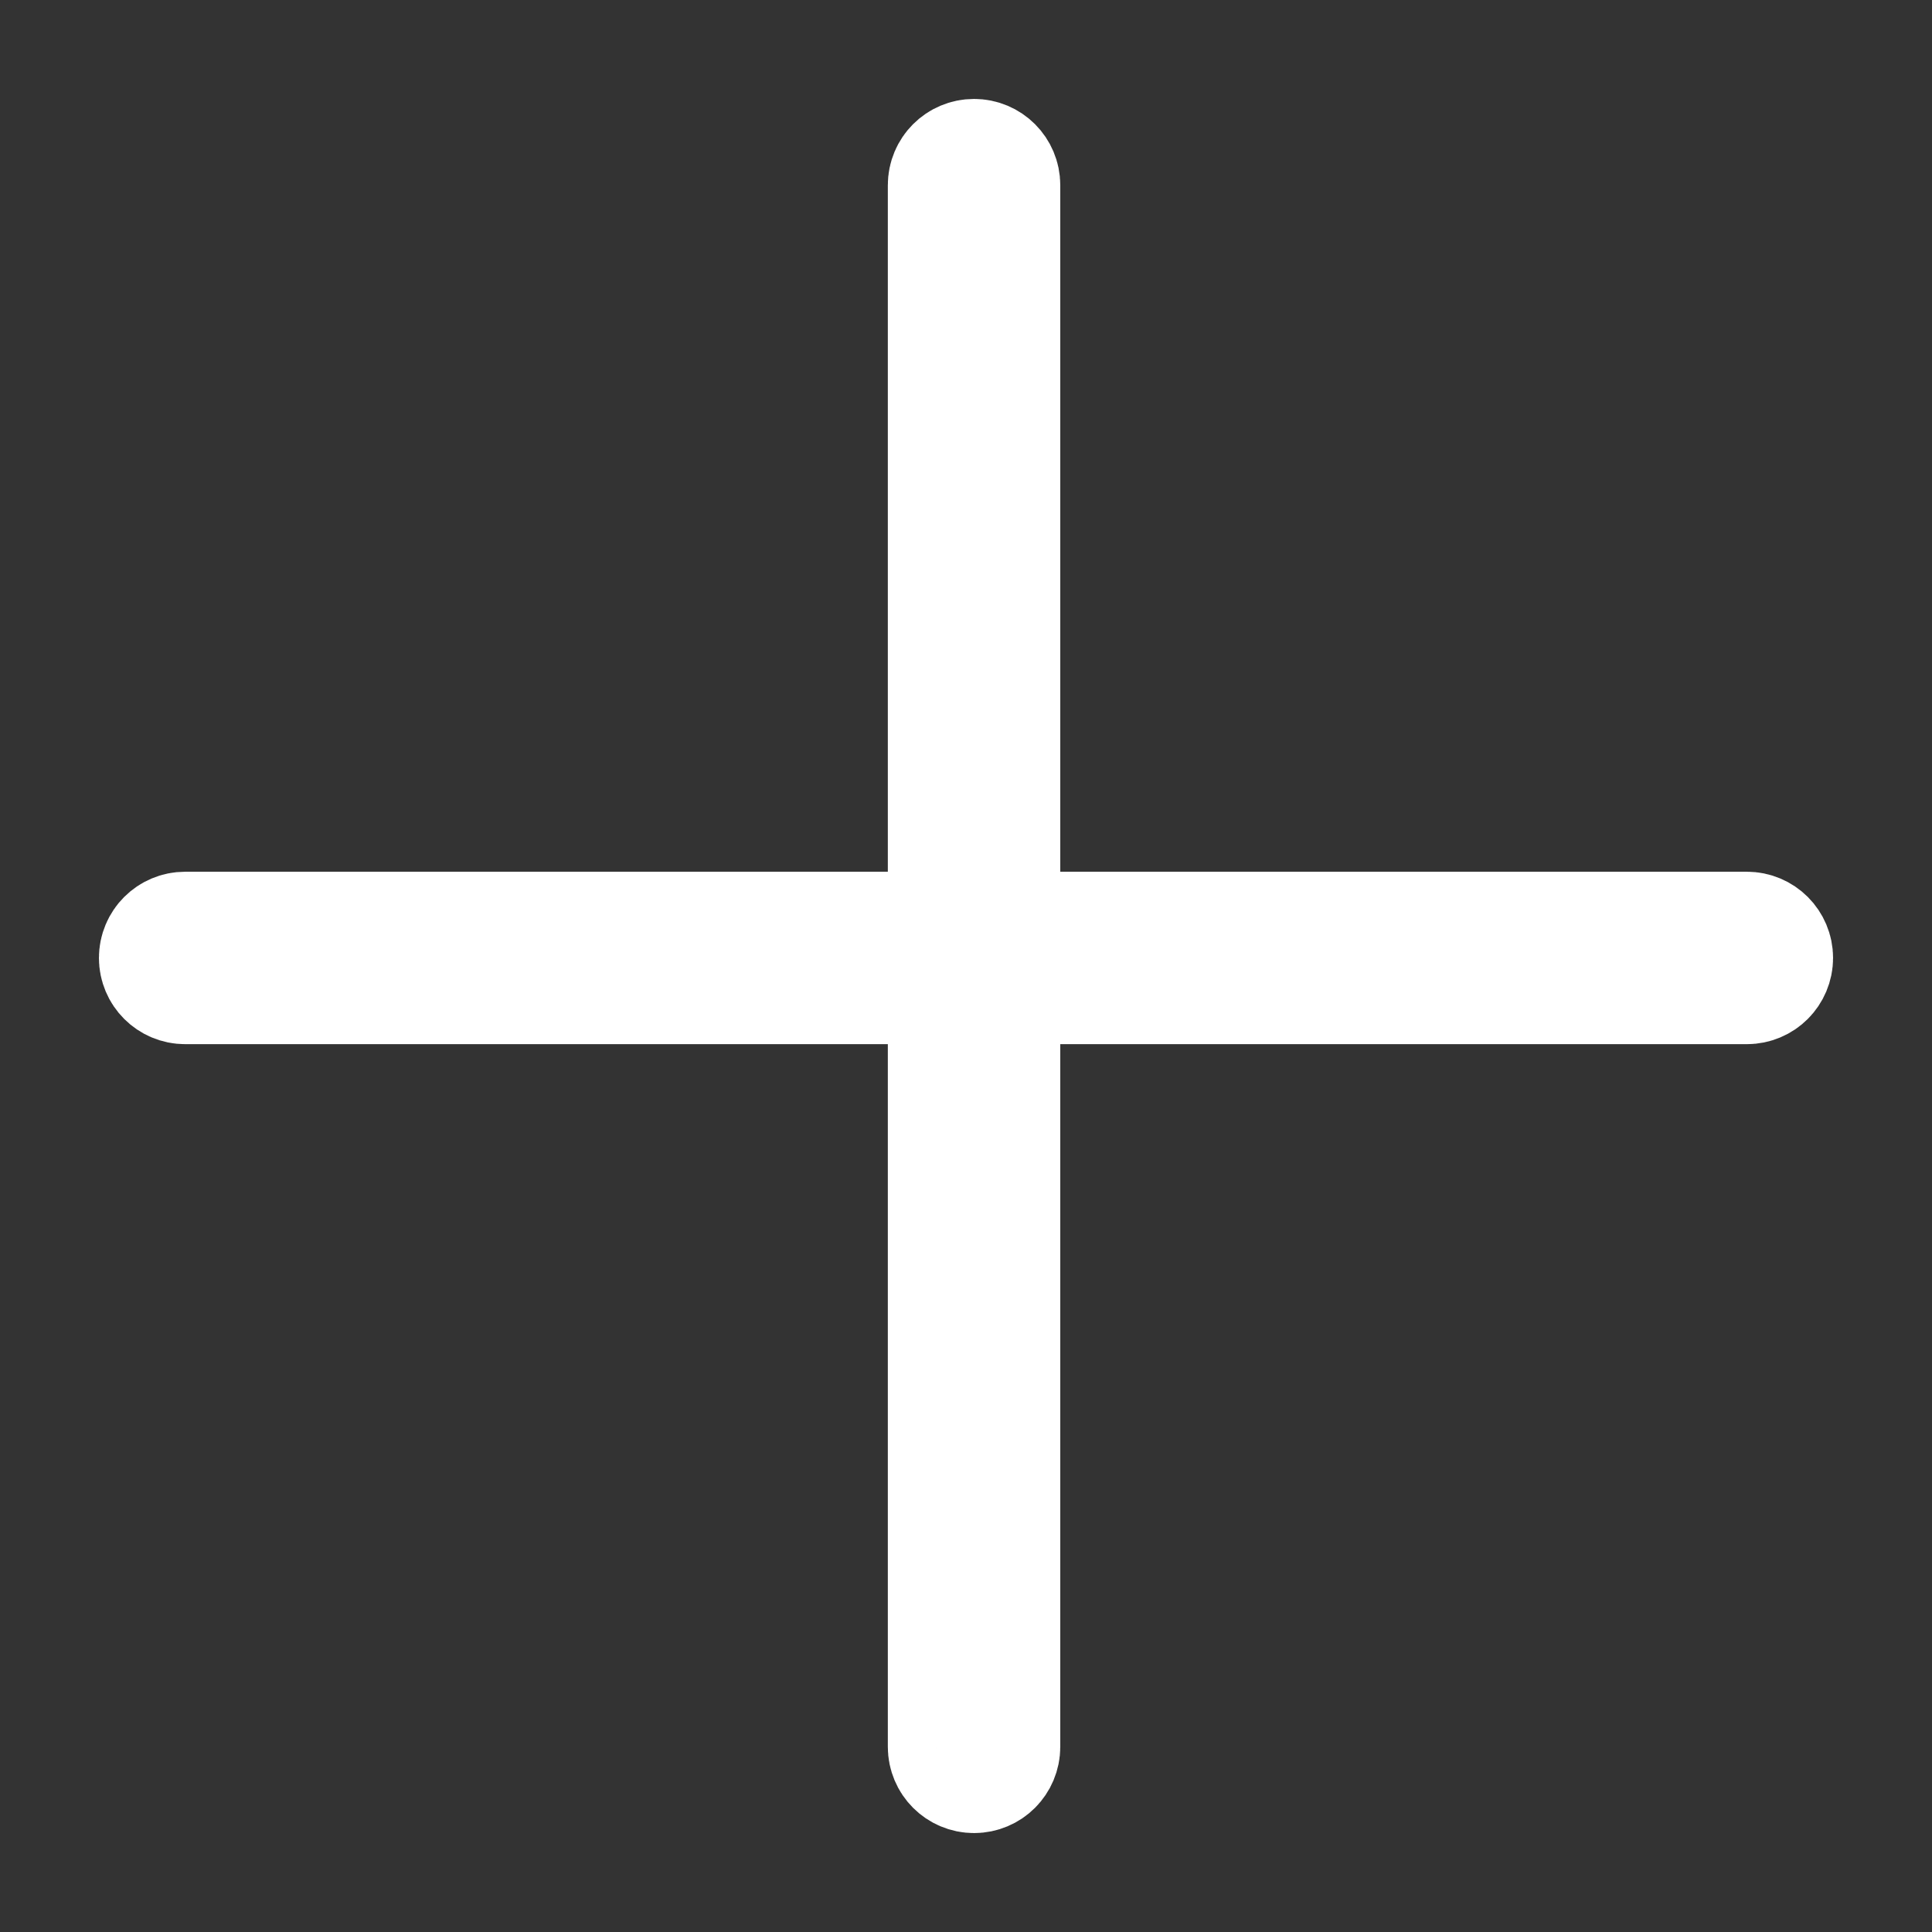
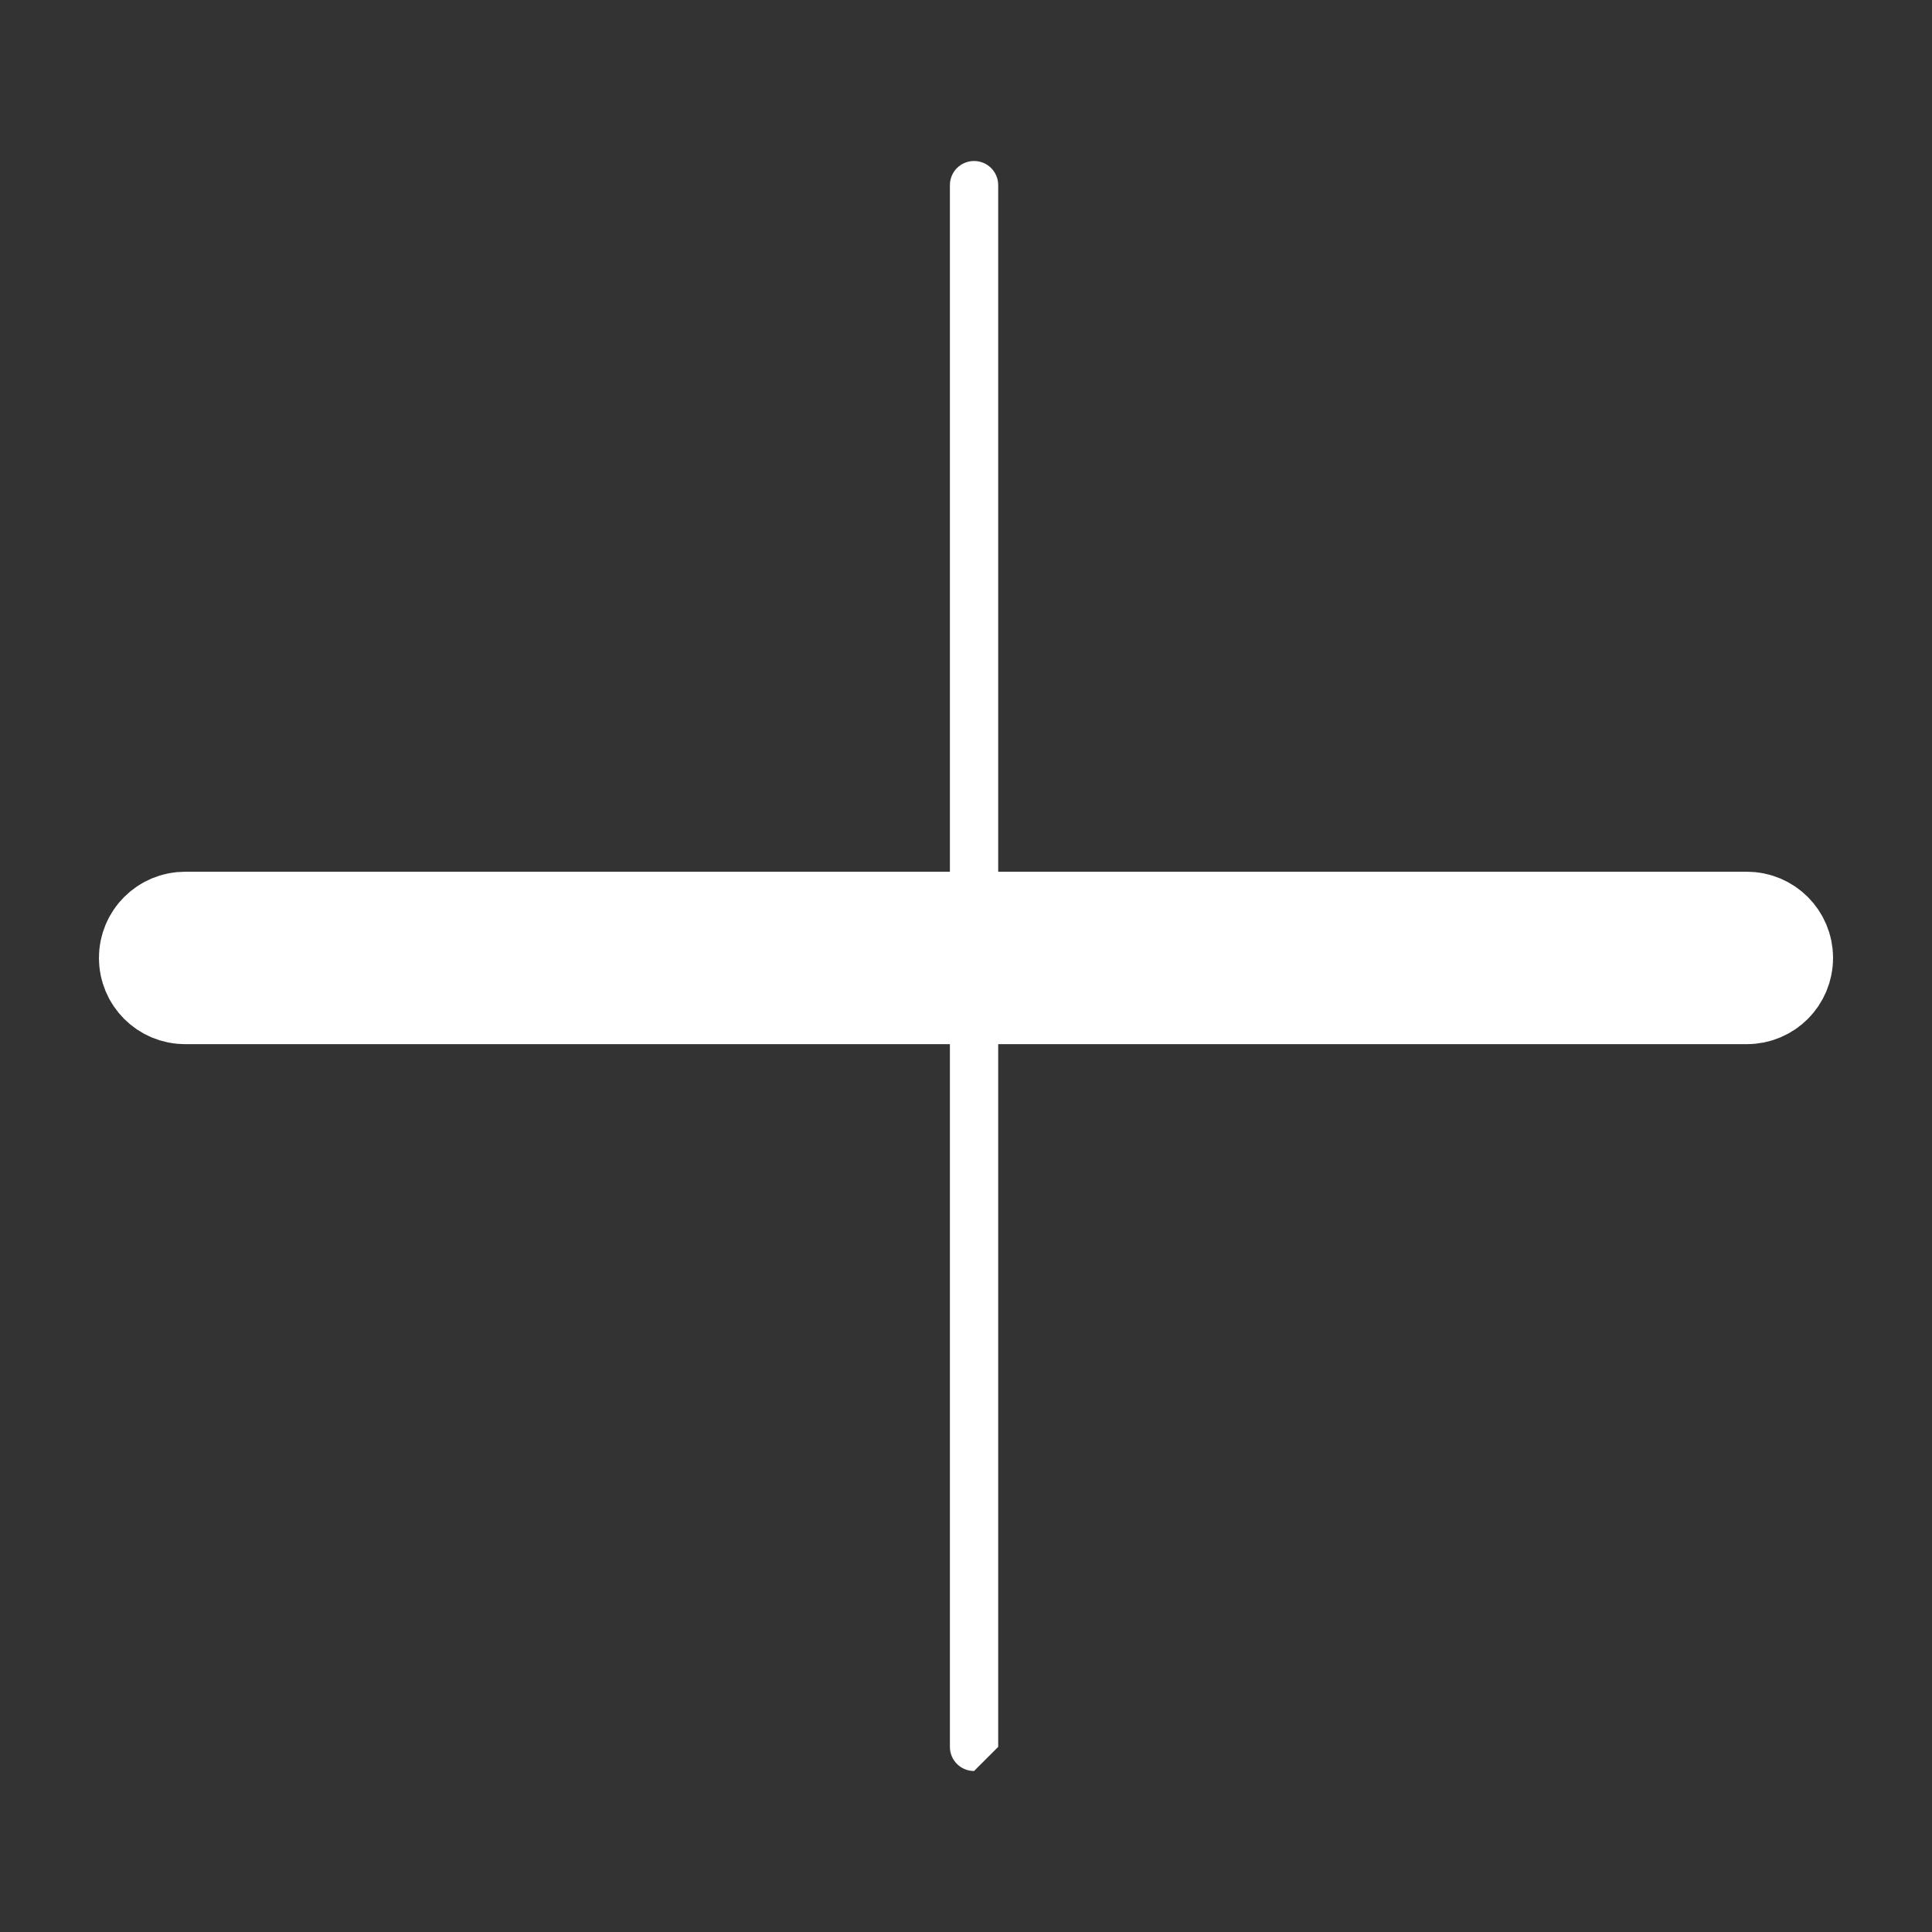
<svg xmlns="http://www.w3.org/2000/svg" width="12" height="12" viewBox="0 0 12 12" fill="none">
  <rect x="0" y="0" width="12" height="12" fill="#333333" stroke="none" />
  <path d="M1 5.95C1 5.867 1.067 5.8 1.15 5.8L10.85 5.8C10.933 5.8 11 5.867 11 5.95C11 6.033 10.933 6.1 10.85 6.1L1.15 6.1C1.067 6.1 1 6.033 1 5.95Z" fill="white" />
-   <path d="M6.05 11C5.967 11 5.9 10.933 5.9 10.85L5.9 1.15C5.9 1.067 5.967 1 6.05 1C6.133 1 6.2 1.067 6.2 1.15L6.2 10.85C6.2 10.933 6.133 11 6.05 11Z" fill="white" />
+   <path d="M6.05 11C5.967 11 5.9 10.933 5.9 10.85L5.9 1.15C5.9 1.067 5.967 1 6.05 1C6.133 1 6.2 1.067 6.2 1.15L6.2 10.85Z" fill="white" />
  <path d="M1 5.95C1 5.867 1.067 5.8 1.15 5.8L10.85 5.8C10.933 5.8 11 5.867 11 5.95C11 6.033 10.933 6.1 10.85 6.1L1.15 6.1C1.067 6.1 1 6.033 1 5.95Z" stroke="white" stroke-width="0.771" />
-   <path d="M6.05 11C5.967 11 5.9 10.933 5.9 10.85L5.9 1.15C5.9 1.067 5.967 1 6.05 1C6.133 1 6.2 1.067 6.2 1.15L6.2 10.85C6.2 10.933 6.133 11 6.05 11Z" stroke="white" stroke-width="0.771" />
</svg>